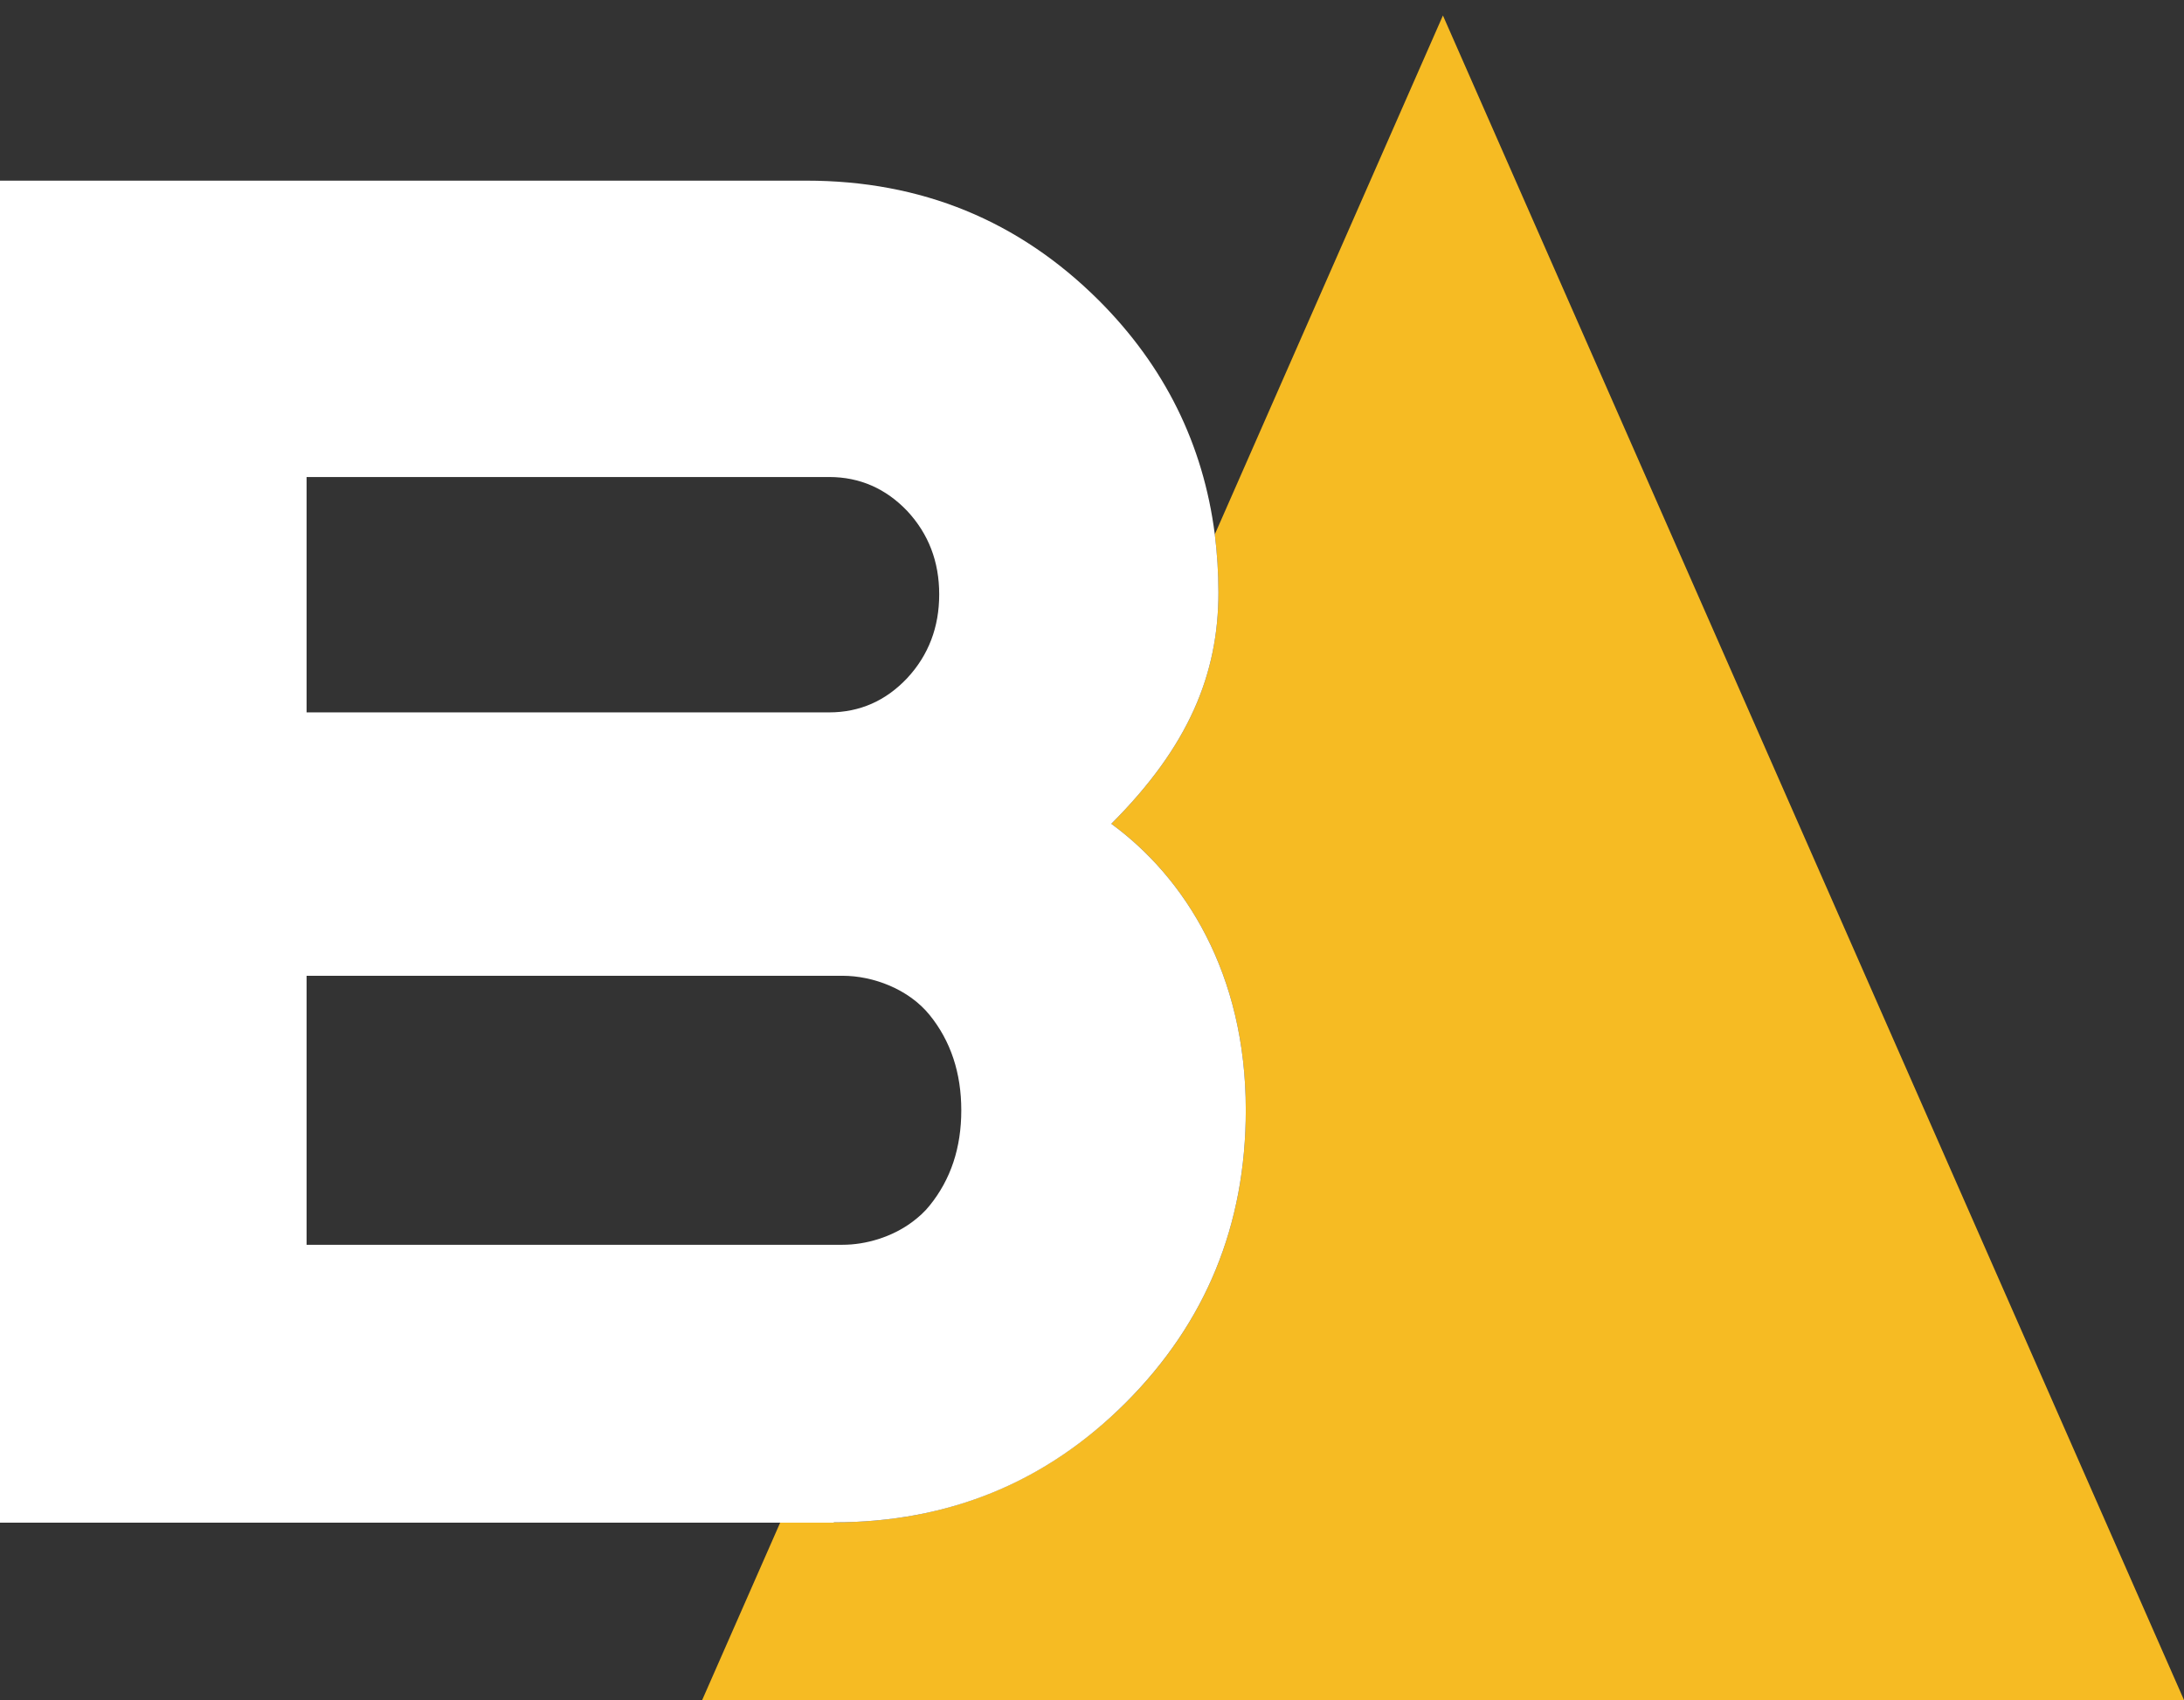
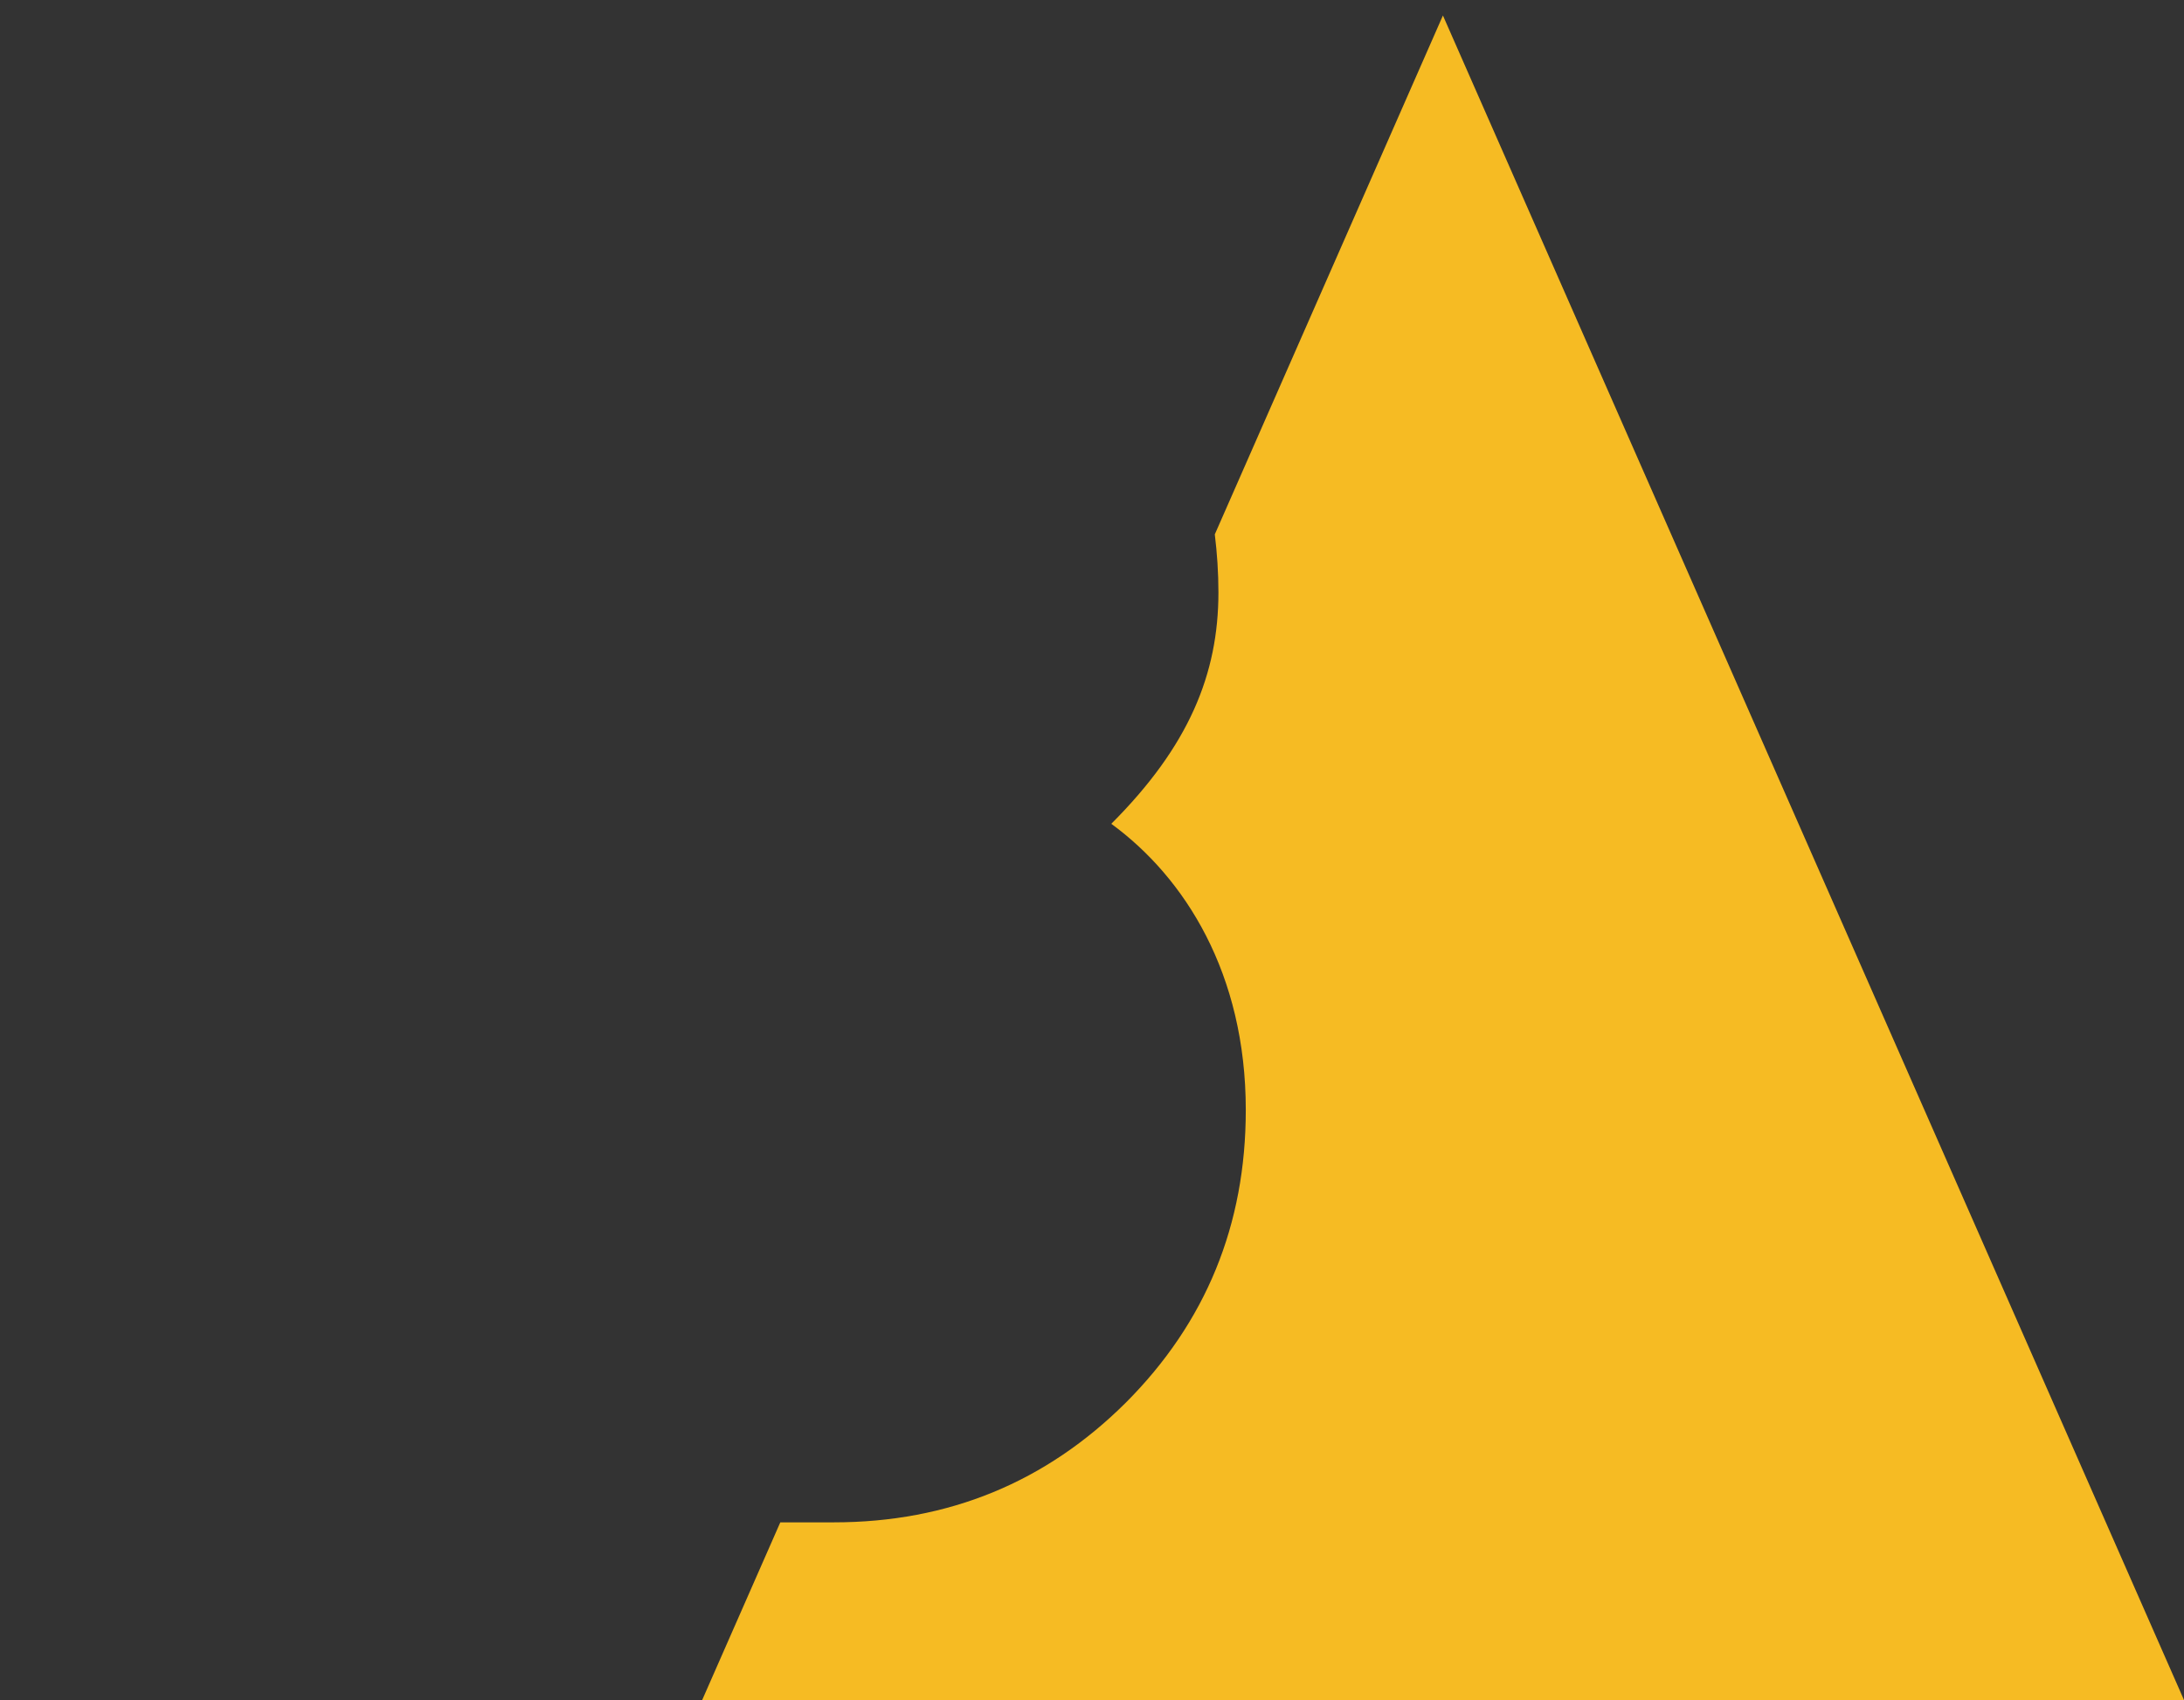
<svg xmlns="http://www.w3.org/2000/svg" id="Laag_1" viewBox="0 0 66.25 51.57">
  <rect x="0" y="0" width="66.25" height="51.57" fill="#333333" stroke="none" />
  <defs>
    <style>.cls-1{fill:#fff;}.cls-2{fill:#f6bb23;}</style>
  </defs>
-   <path class="cls-2" d="M43.77.47l-6.92,15.74c.07.57.11,1.16.11,1.76,0,2.48-.9,4.67-3.25,7.02,2.23,1.63,4.08,4.54,4.08,8.68,0,3.49-1.21,6.44-3.63,8.87-2.43,2.42-5.38,3.64-8.87,3.64h-1.62l-2.37,5.39h44.95L43.77.47Z" />
-   <path class="cls-1" d="M25.29,46.18c3.49,0,6.44-1.21,8.87-3.64,2.42-2.43,3.63-5.38,3.63-8.87,0-4.14-1.85-7.05-4.08-8.68,2.35-2.35,3.25-4.54,3.25-7.02,0-.6-.04-1.19-.11-1.76-.35-2.73-1.52-5.1-3.52-7.1-2.43-2.42-5.38-3.63-8.87-3.63H0v40.71h25.29ZM9.3,14.47h15.85c.93,0,1.72.35,2.37,1.03.65.7.97,1.54.97,2.53s-.32,1.84-.97,2.54c-.65.69-1.44,1.04-2.37,1.04h-15.85v-7.14ZM9.3,29.6h16.26c.92,0,2,.4,2.64,1.19.64.79.96,1.76.96,2.89,0,0,0,0,0,0,0,1.14-.32,2.1-.96,2.89-.15.19-.33.35-.53.5-.62.46-1.41.69-2.11.69H9.3v-8.17Z" />
+   <path class="cls-2" d="M43.77.47l-6.92,15.74c.07.57.11,1.16.11,1.76,0,2.48-.9,4.67-3.25,7.02,2.23,1.63,4.08,4.54,4.08,8.68,0,3.49-1.21,6.44-3.63,8.87-2.43,2.42-5.38,3.64-8.87,3.64h-1.62l-2.37,5.39h44.95L43.77.47" />
</svg>